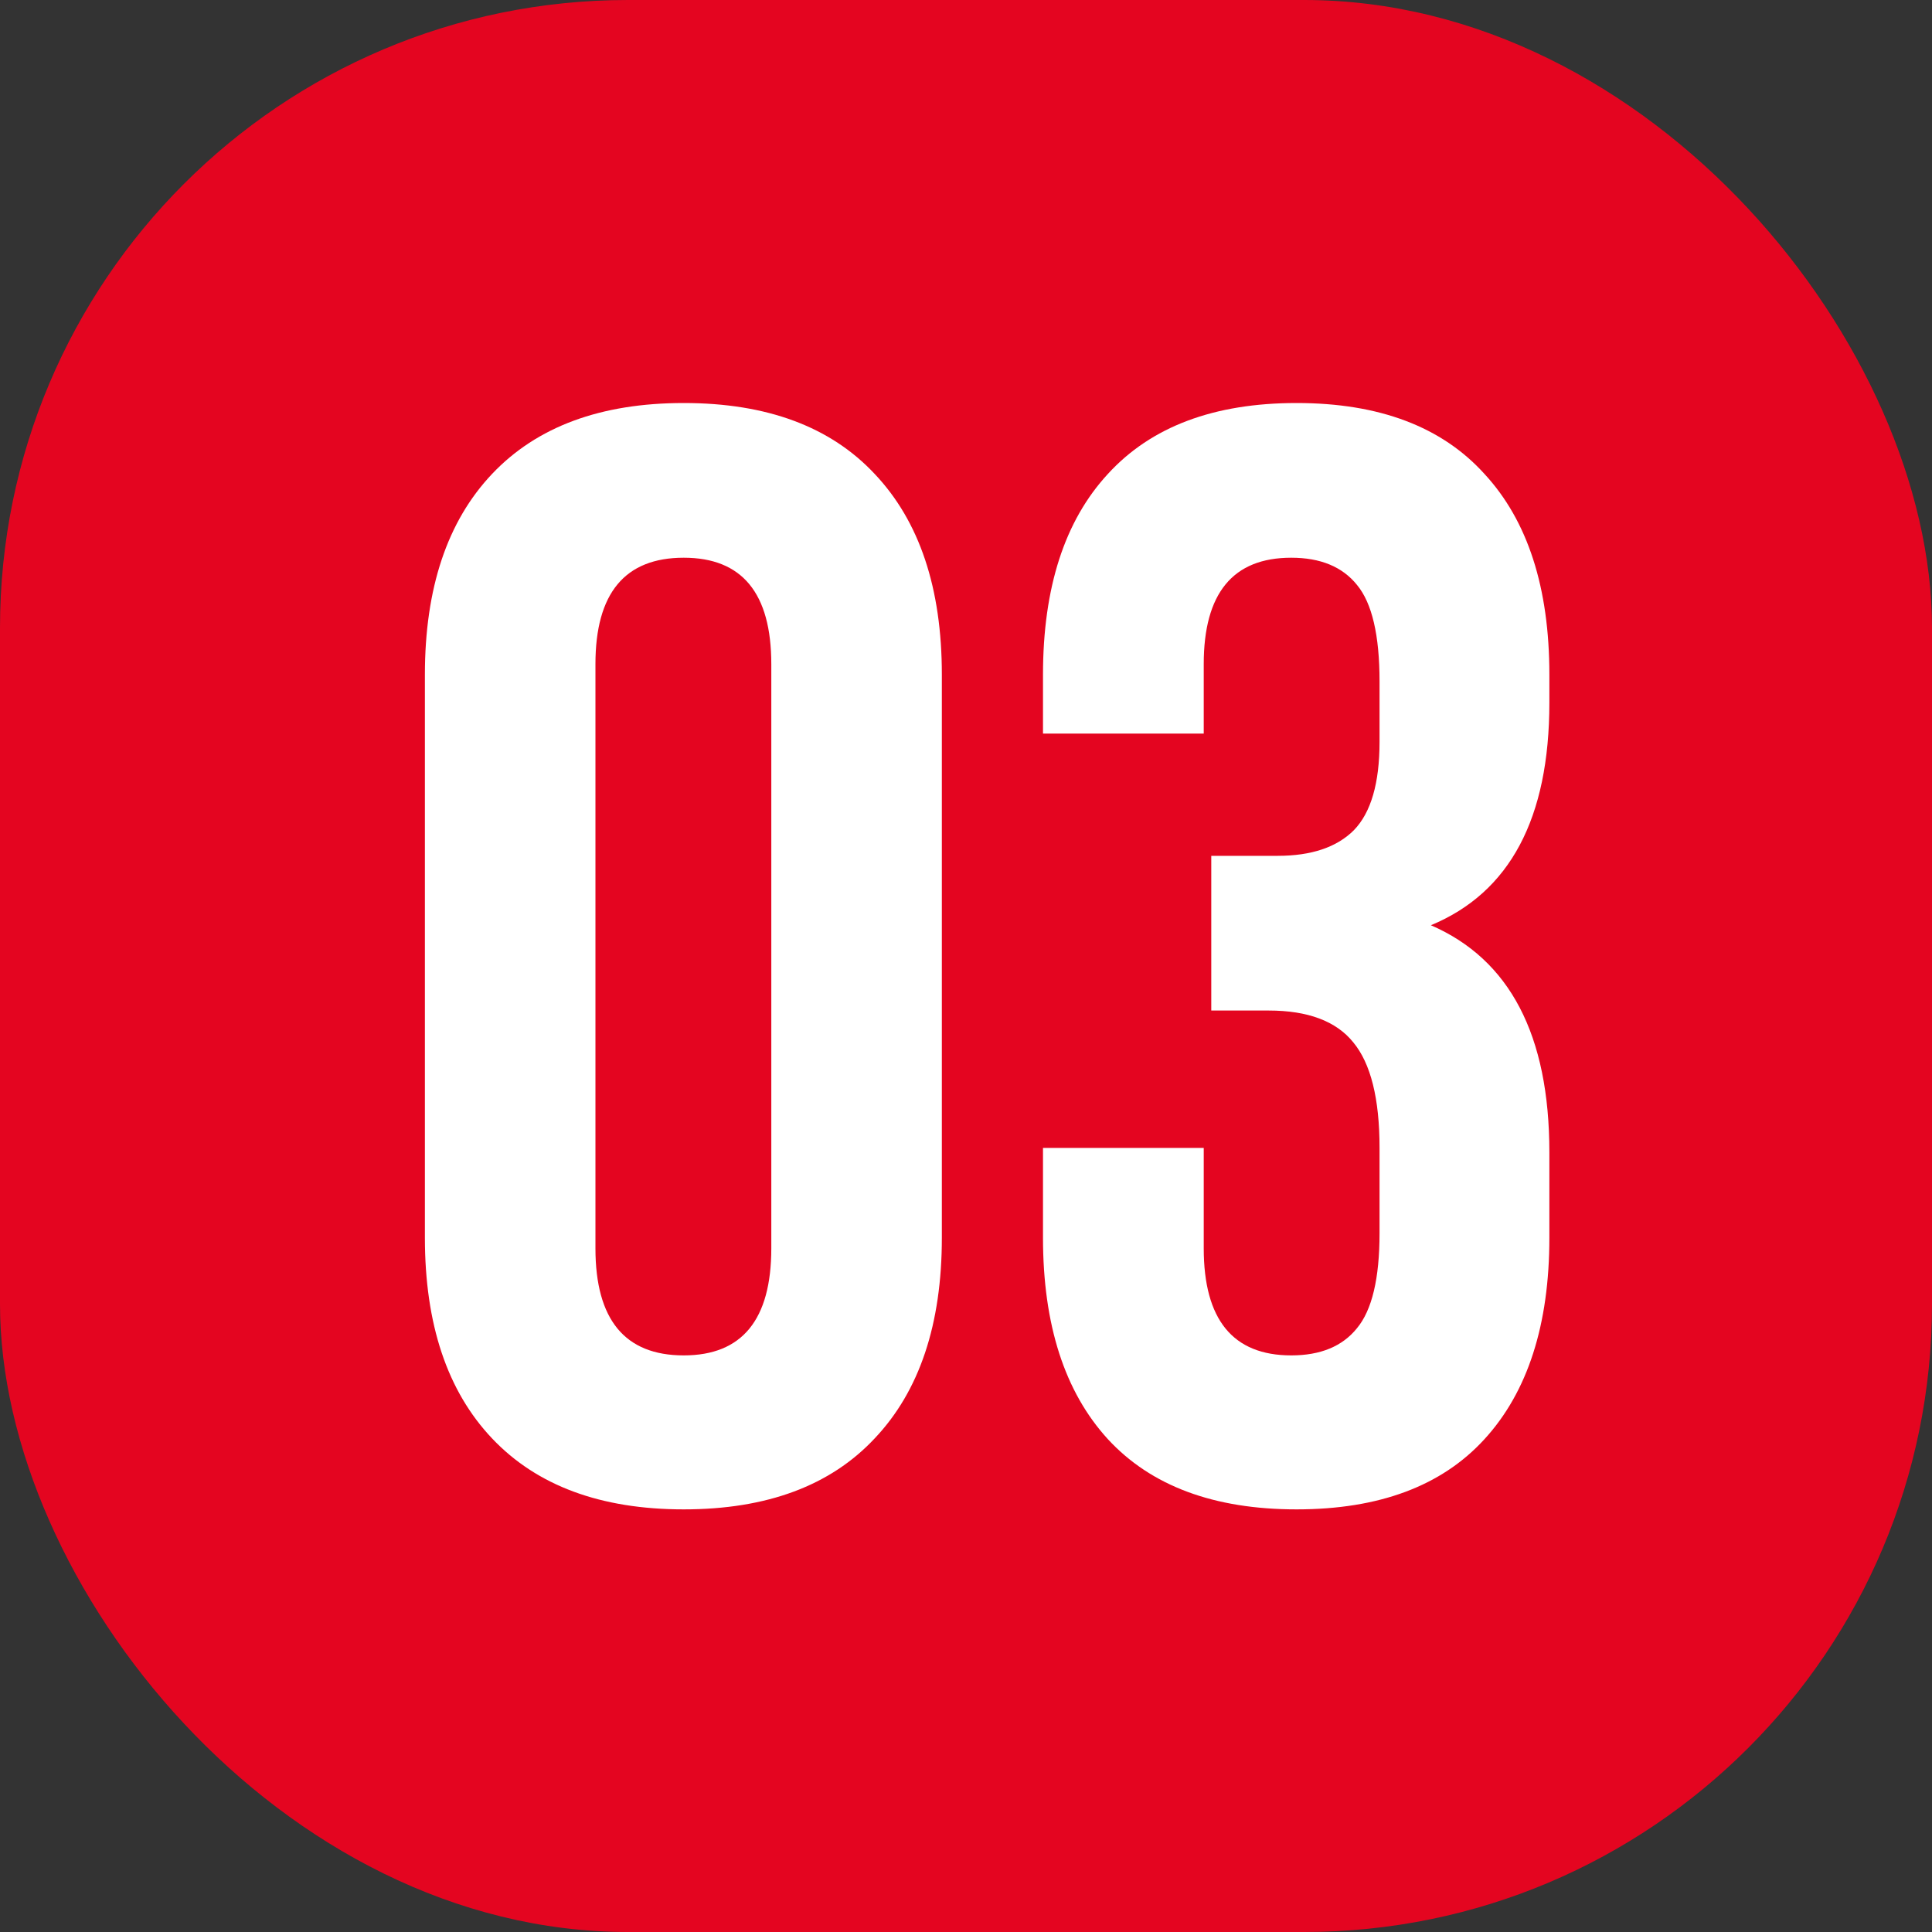
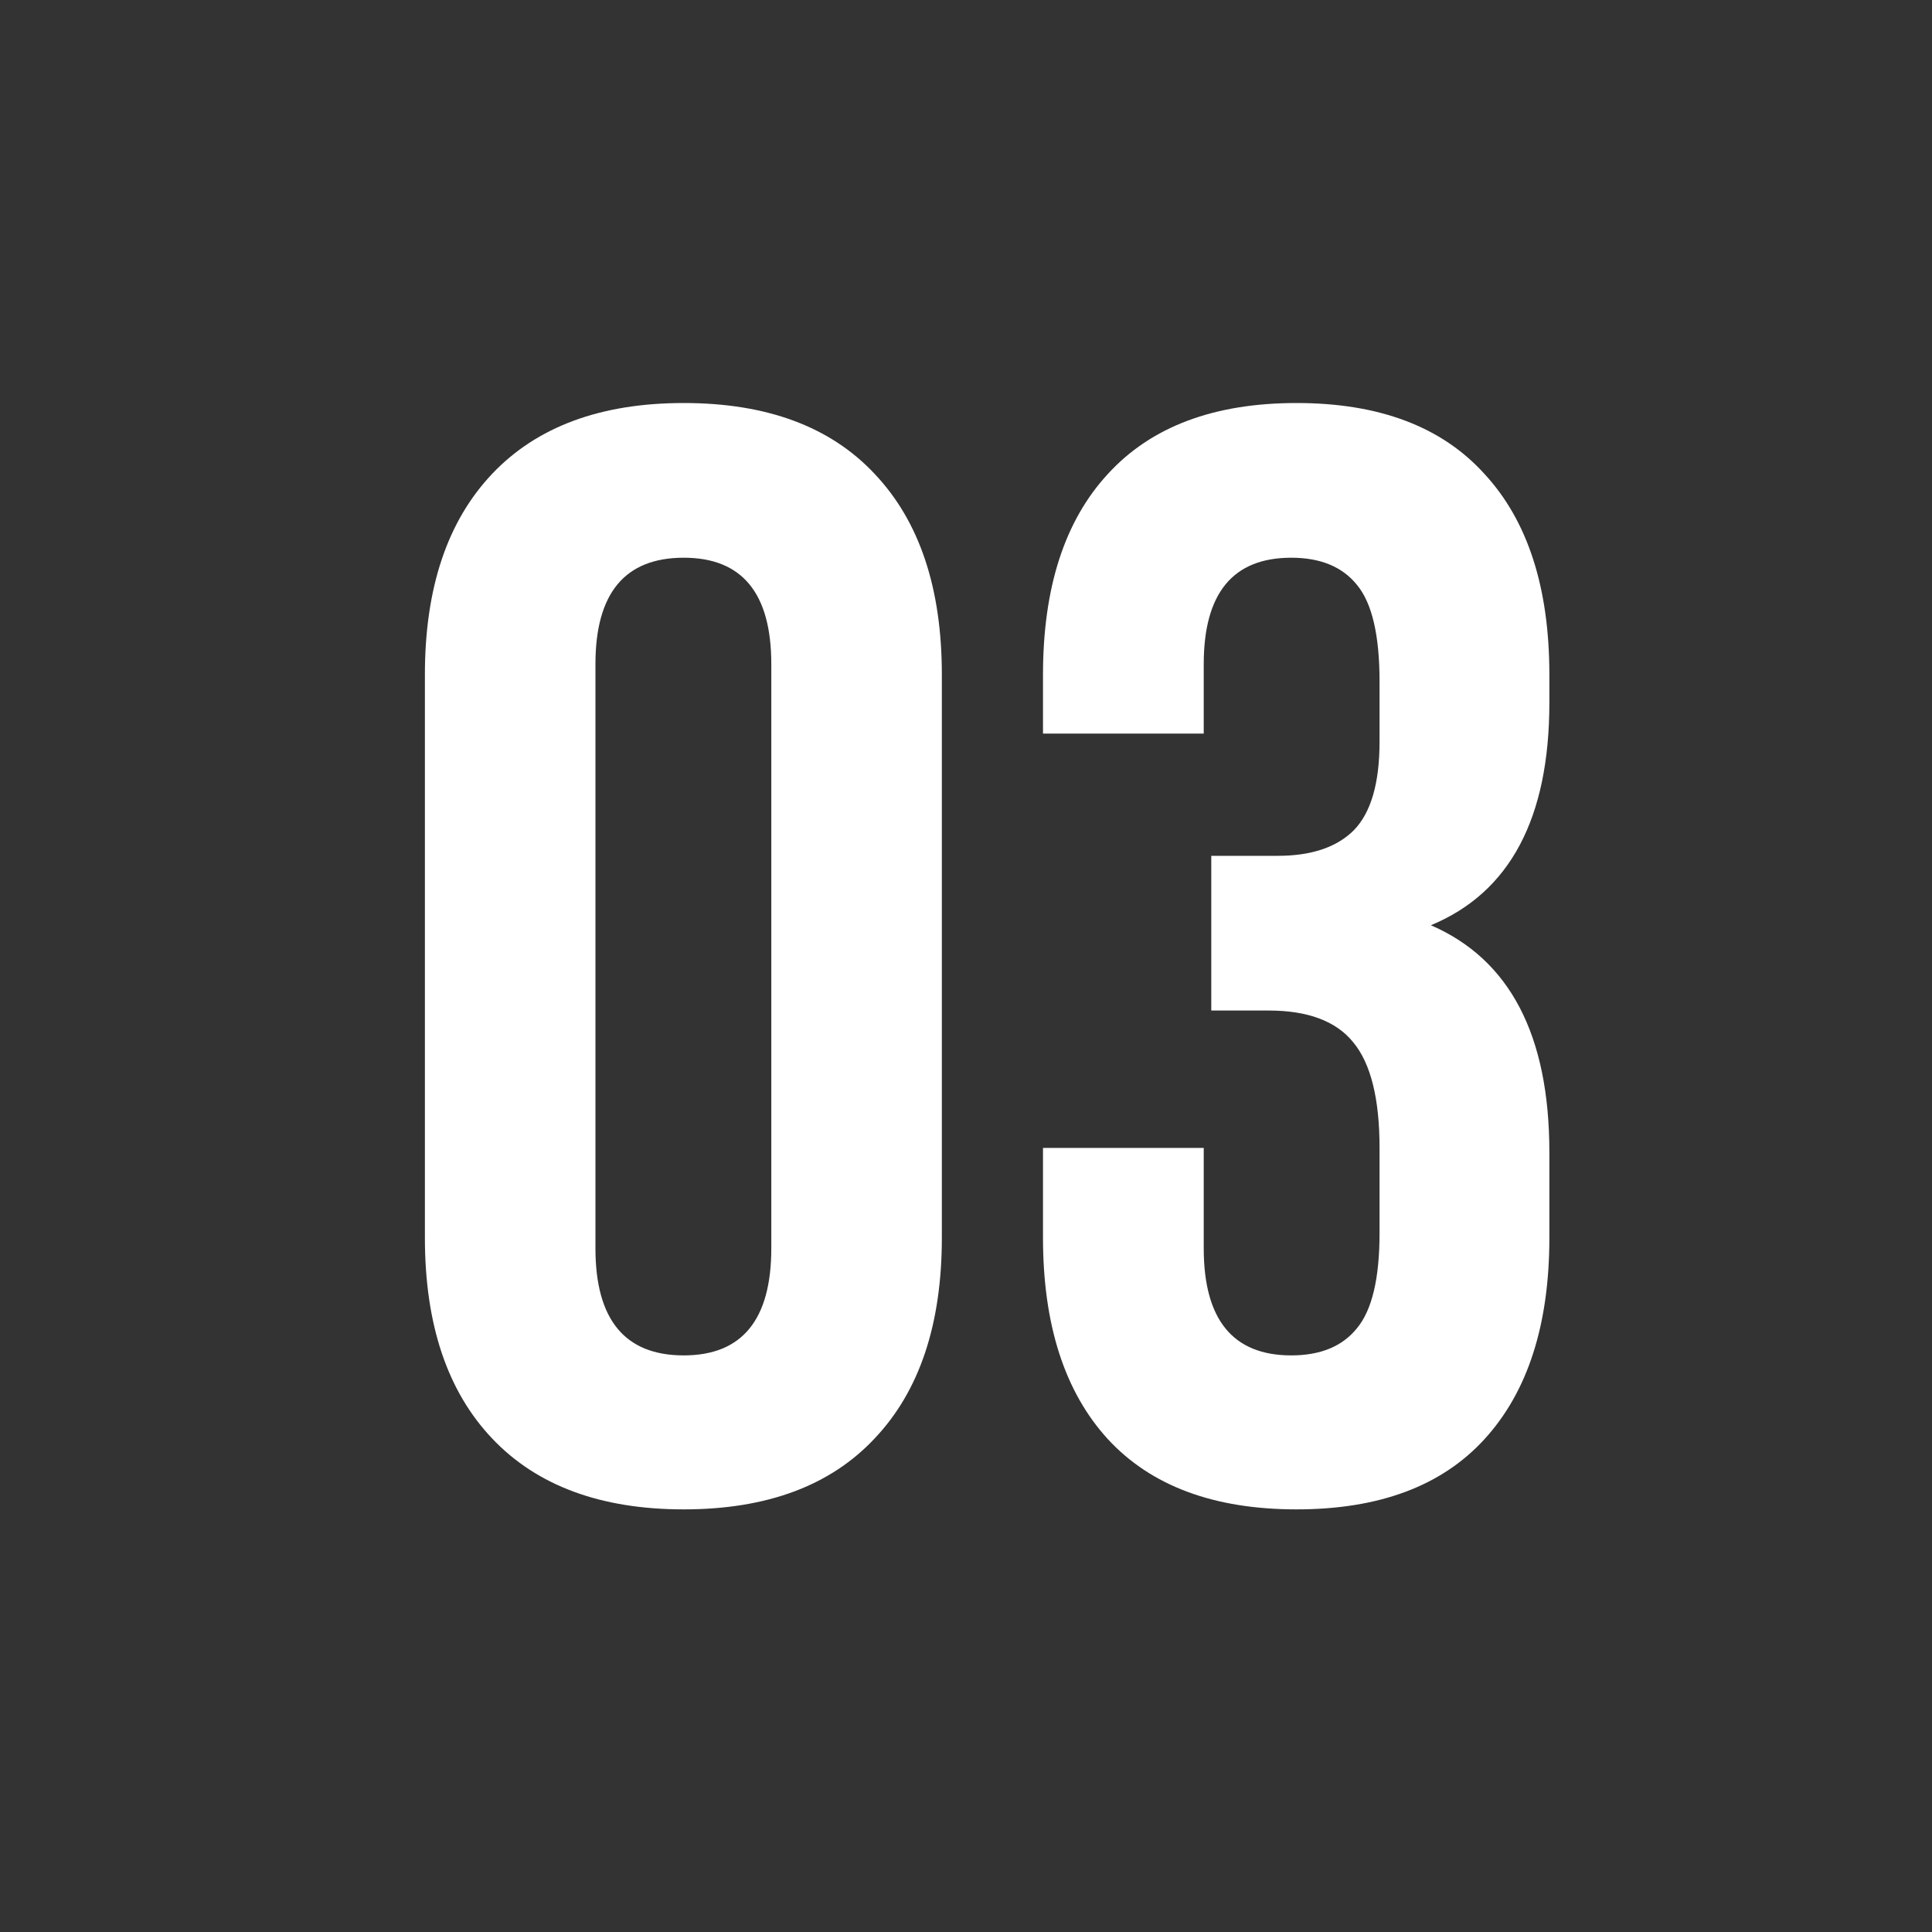
<svg xmlns="http://www.w3.org/2000/svg" width="40" height="40" viewBox="0 0 40 40" fill="none">
  <rect x="0" y="0" width="40" height="40" fill="#333333" stroke="none" />
-   <rect width="40" height="40" rx="13" fill="#E40520" />
  <path d="M8.797 25.625V13.969C8.797 12.177 9.26 10.792 10.188 9.812C11.115 8.833 12.438 8.344 14.156 8.344C15.875 8.344 17.193 8.833 18.109 9.812C19.037 10.792 19.5 12.177 19.5 13.969V25.625C19.5 27.417 19.037 28.802 18.109 29.781C17.193 30.76 15.875 31.25 14.156 31.25C12.438 31.25 11.115 30.76 10.188 29.781C9.26 28.802 8.797 27.417 8.797 25.625ZM12.328 25.844C12.328 27.323 12.938 28.062 14.156 28.062C15.365 28.062 15.969 27.323 15.969 25.844V13.75C15.969 12.281 15.365 11.547 14.156 11.547C12.938 11.547 12.328 12.281 12.328 13.75V25.844ZM21.594 25.625V23.766H24.922V25.844C24.922 27.323 25.526 28.062 26.734 28.062C27.338 28.062 27.792 27.875 28.094 27.5C28.406 27.125 28.562 26.469 28.562 25.531V23.766C28.562 22.745 28.38 22.016 28.016 21.578C27.662 21.141 27.078 20.922 26.266 20.922H25.078V17.719H26.453C27.151 17.719 27.677 17.542 28.031 17.188C28.385 16.823 28.562 16.213 28.562 15.359V14.109C28.562 13.151 28.406 12.484 28.094 12.109C27.792 11.734 27.338 11.547 26.734 11.547C25.526 11.547 24.922 12.281 24.922 13.75V15.188H21.594V13.969C21.594 12.167 22.042 10.781 22.938 9.812C23.833 8.833 25.135 8.344 26.844 8.344C28.552 8.344 29.849 8.833 30.734 9.812C31.63 10.781 32.078 12.167 32.078 13.969V14.547C32.078 16.943 31.26 18.479 29.625 19.156C31.26 19.865 32.078 21.432 32.078 23.859V25.625C32.078 27.427 31.63 28.818 30.734 29.797C29.849 30.766 28.552 31.25 26.844 31.25C25.135 31.25 23.833 30.766 22.938 29.797C22.042 28.818 21.594 27.427 21.594 25.625Z" fill="white" />
</svg>